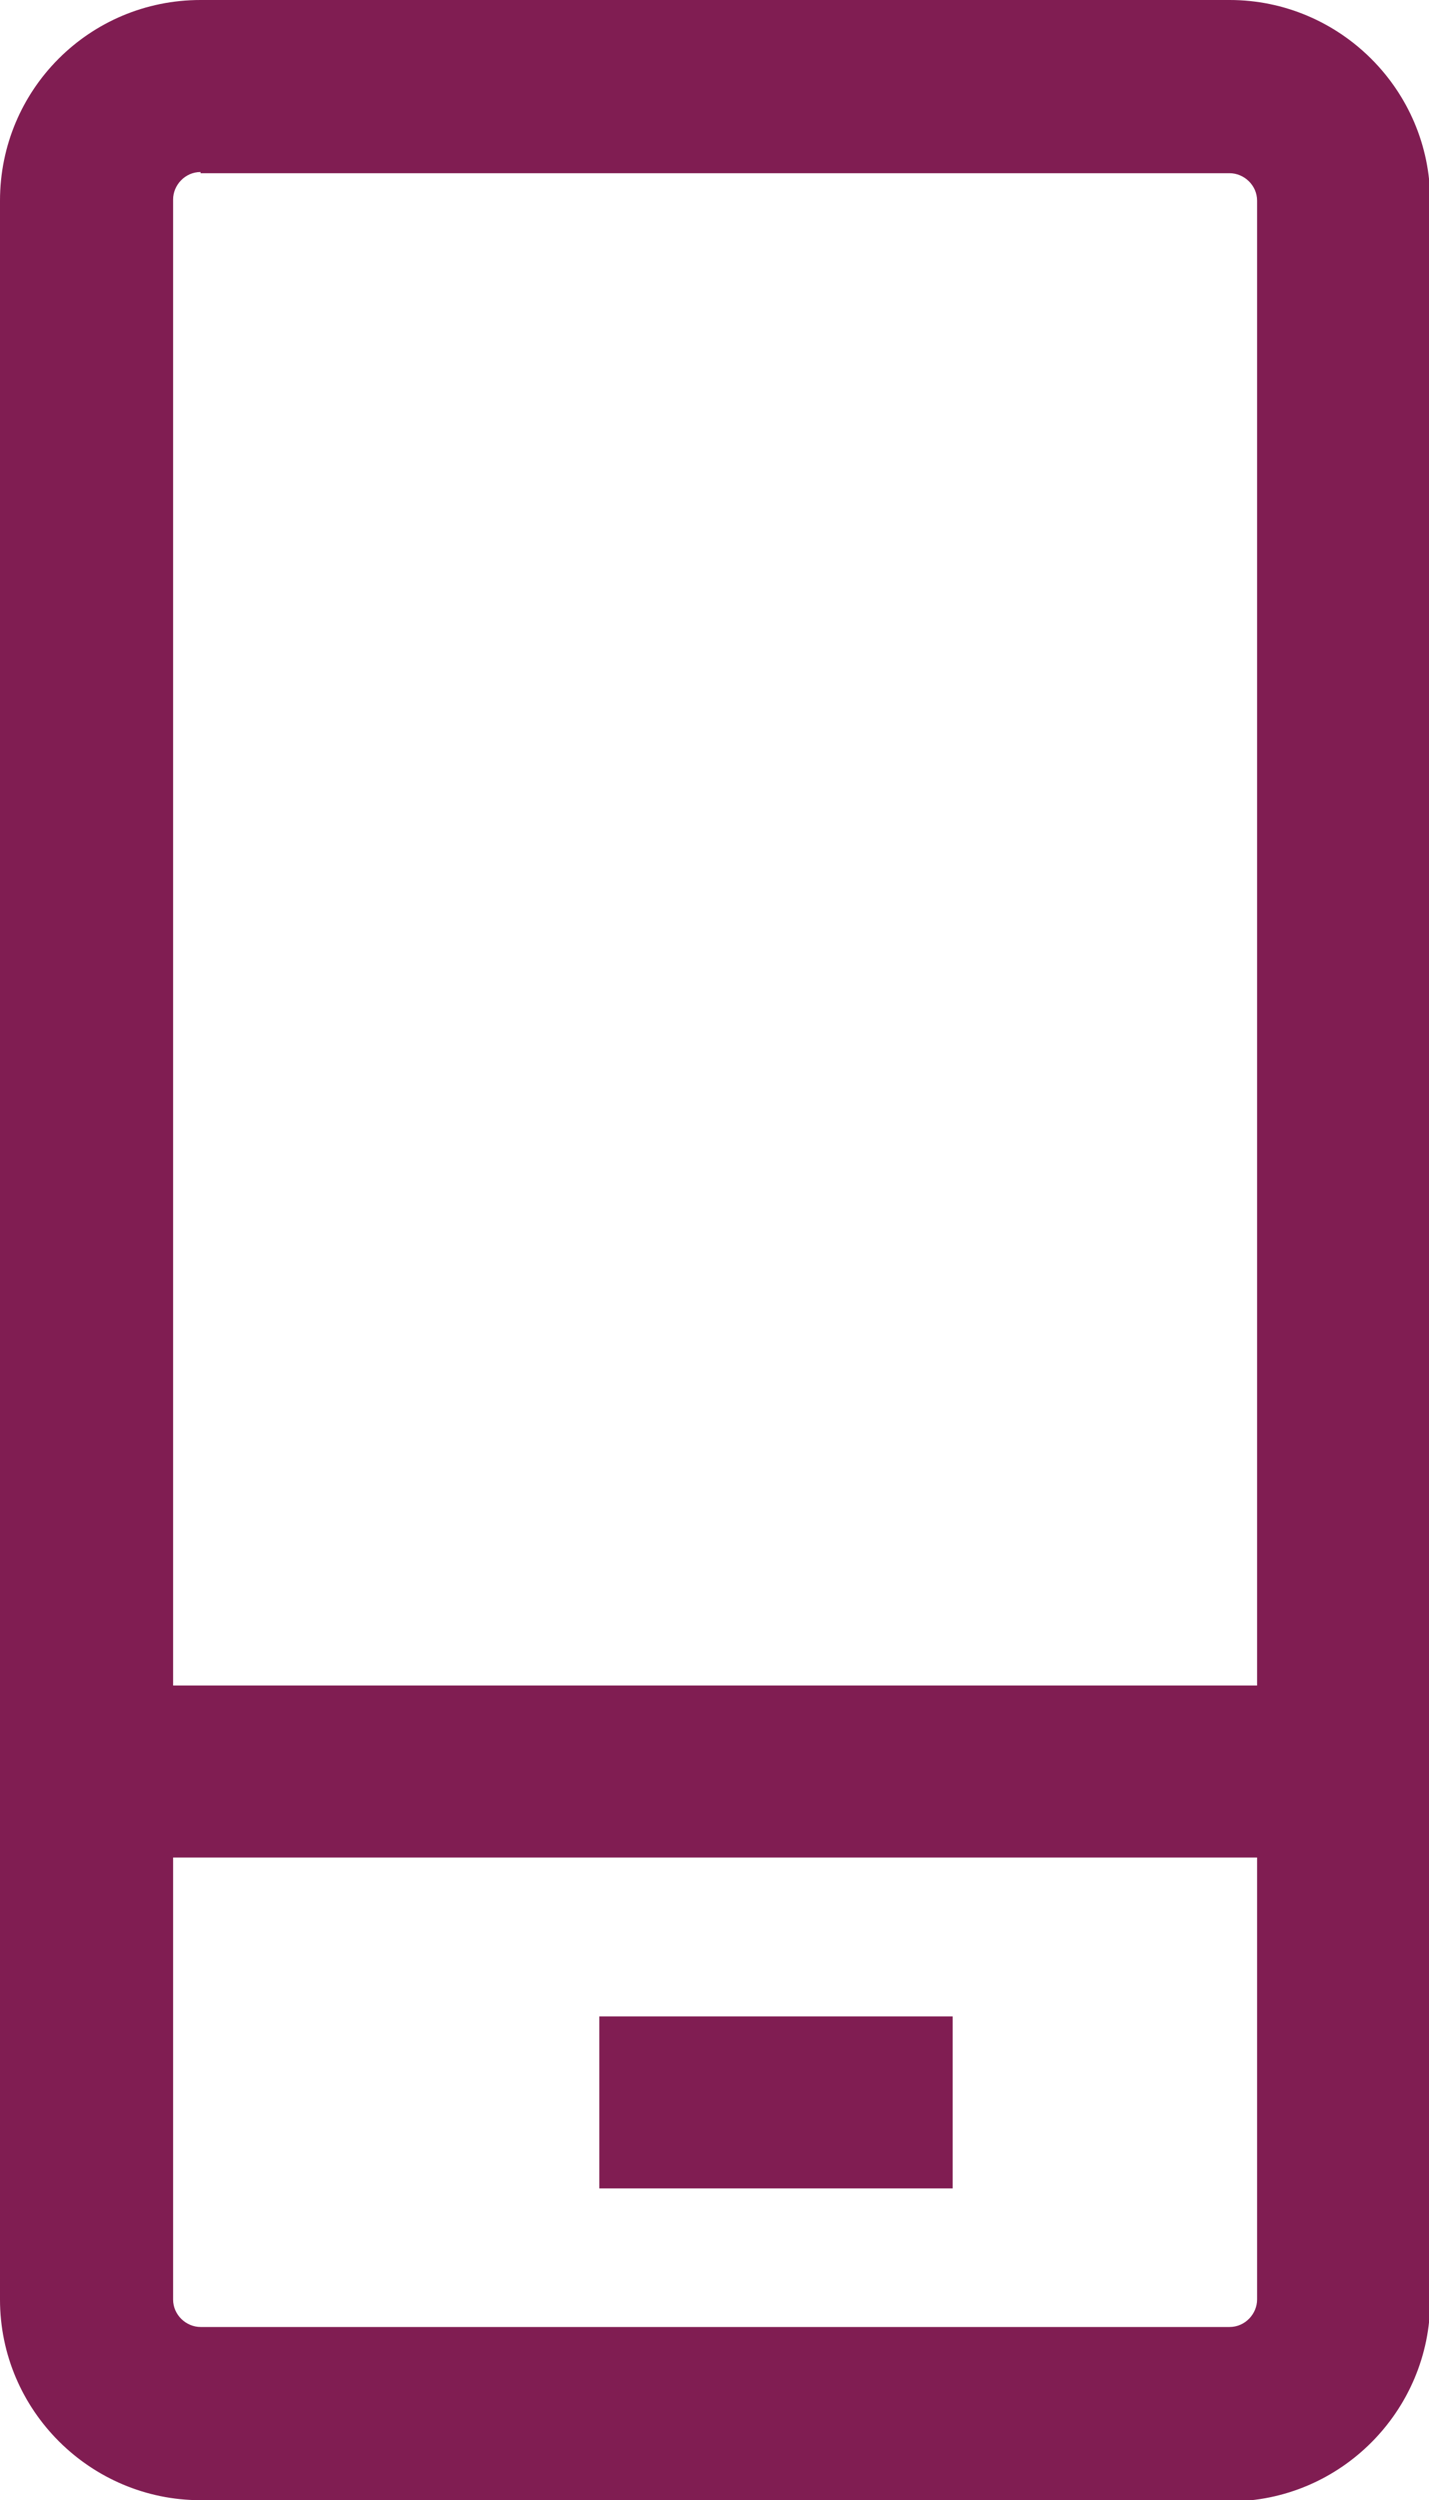
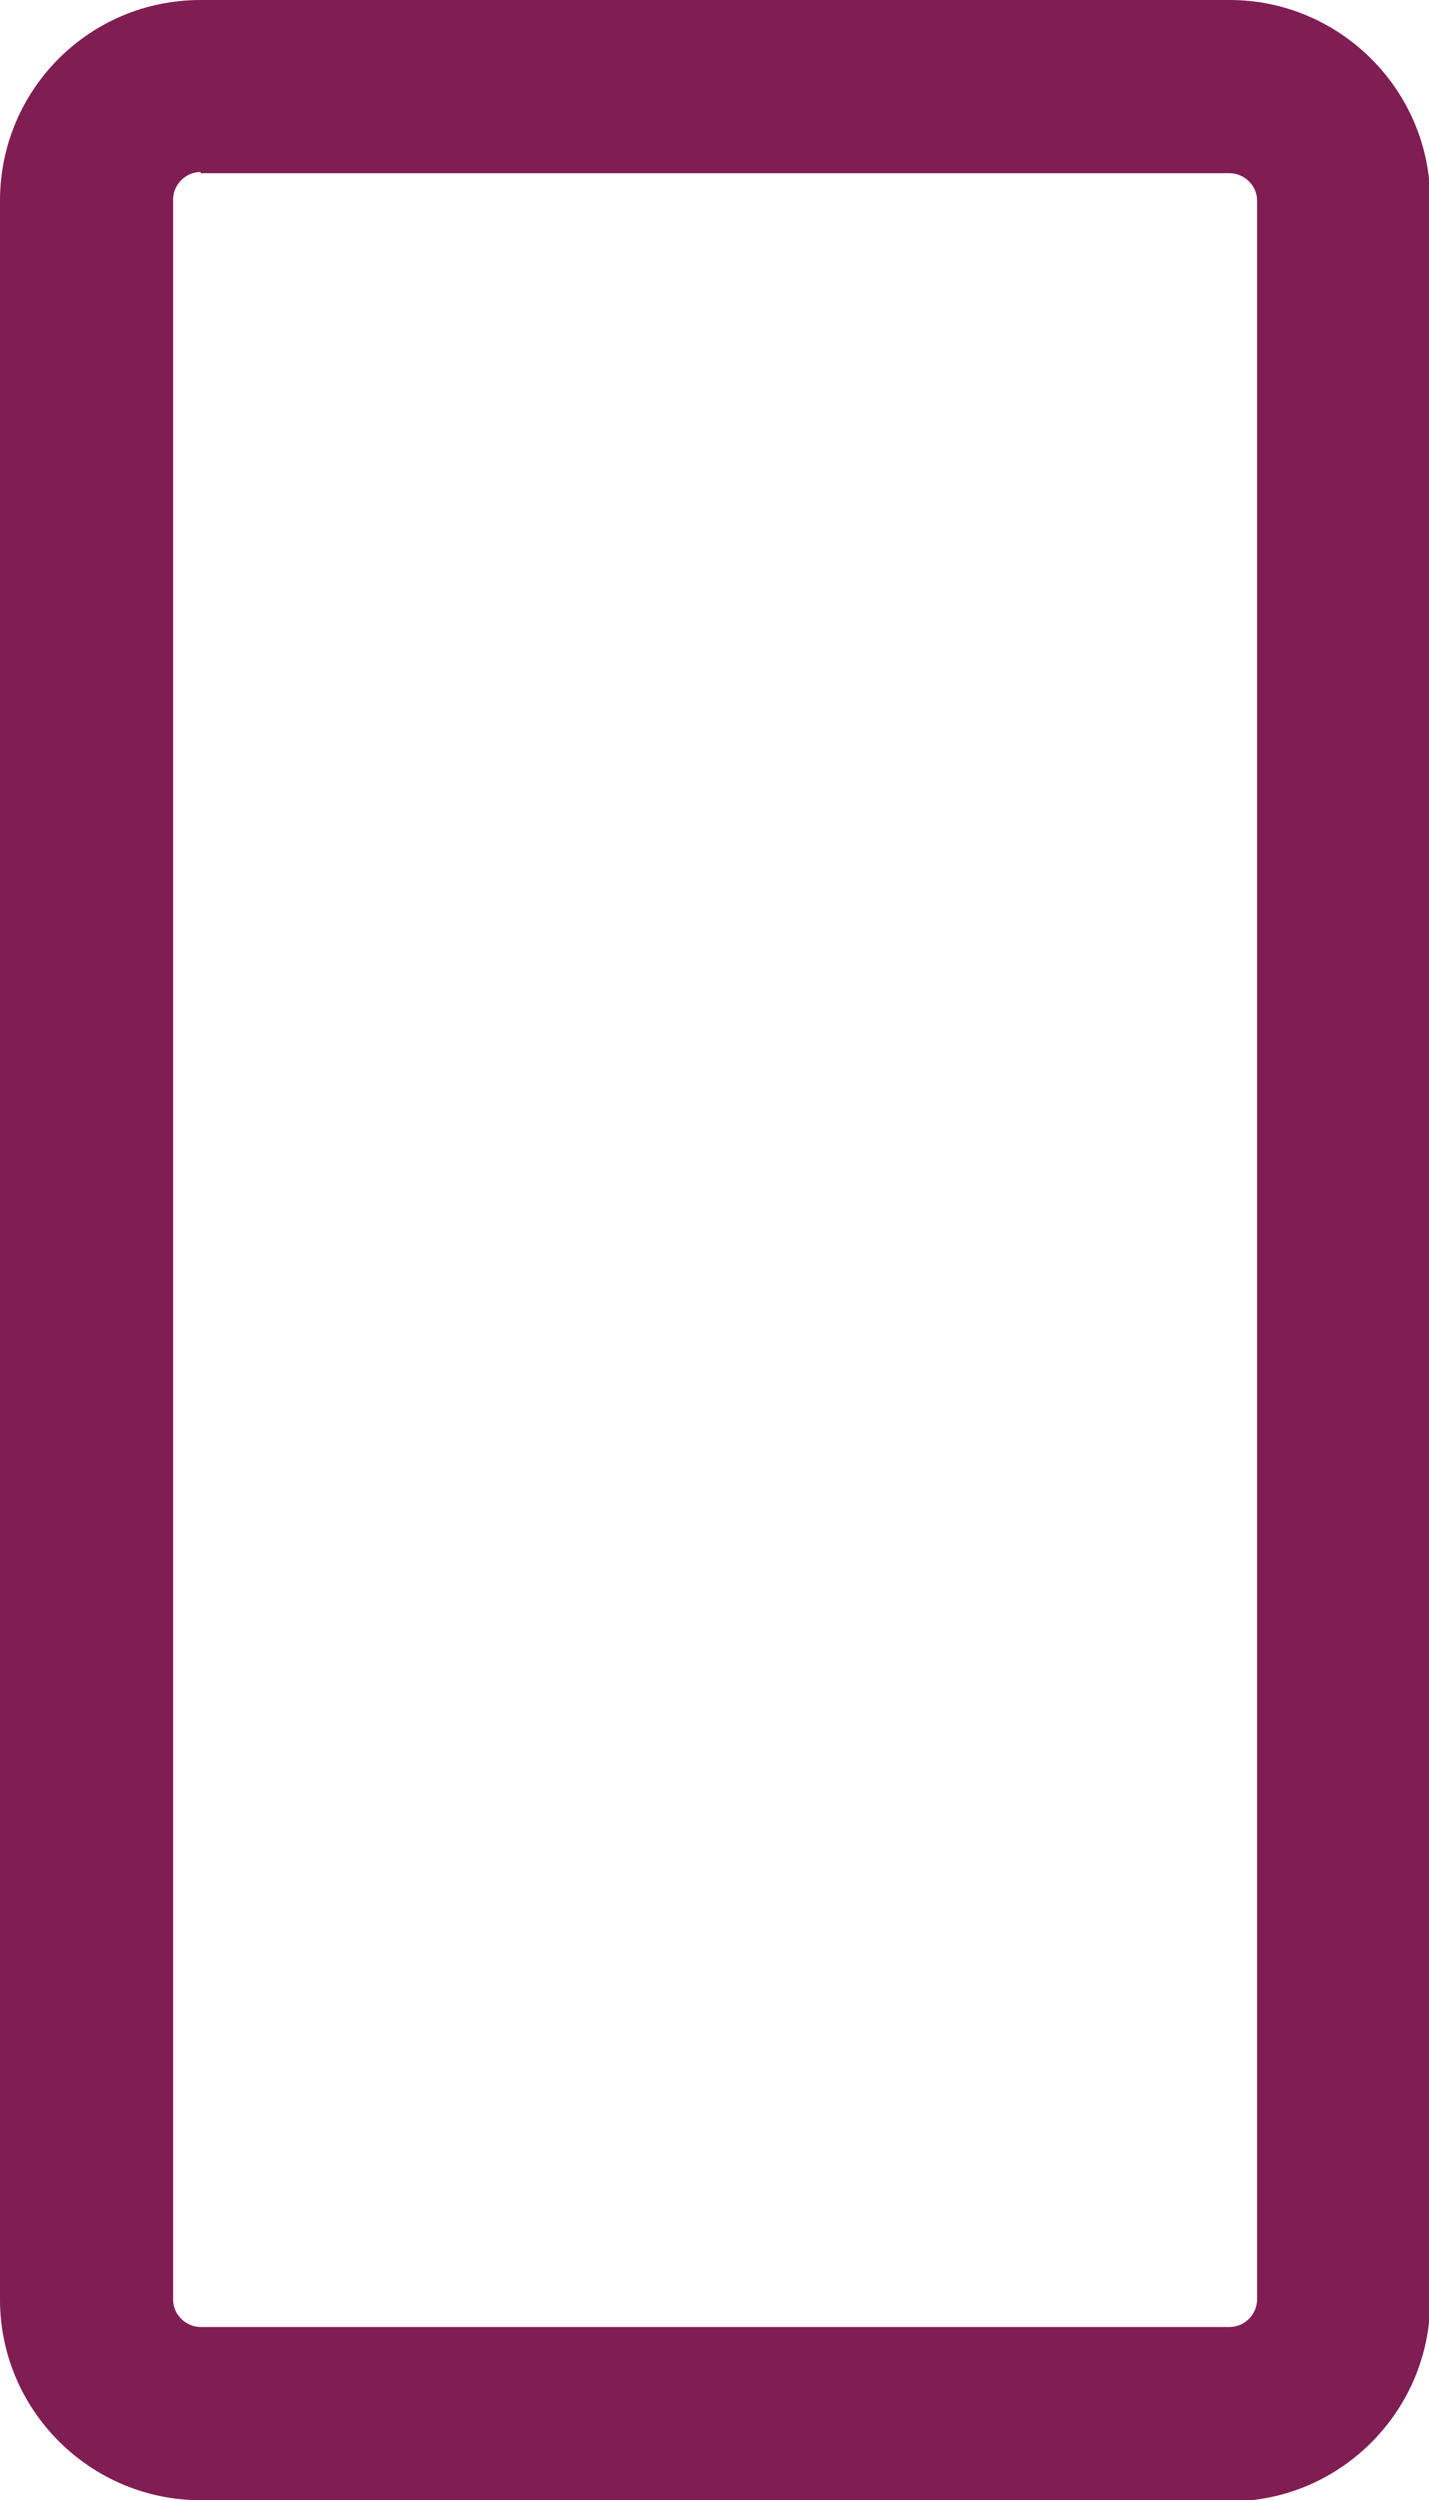
<svg xmlns="http://www.w3.org/2000/svg" id="Calque_2" data-name="Calque 2" viewBox="0 0 11.97 20.93">
  <defs>
    <style>
      .cls-1 {
        fill: #801d52;
        stroke-width: 0px;
      }
    </style>
  </defs>
  <g id="menu">
    <g>
      <path class="cls-1" d="M10.29,20.93H1.68c-.92,0-1.68-.75-1.68-1.68V1.68C0,.75.75,0,1.68,0h8.62c.92,0,1.68.75,1.68,1.68v17.58c0,.92-.75,1.68-1.68,1.68ZM1.68,1.44c-.13,0-.23.11-.23.23v17.58c0,.13.11.23.23.23h8.62c.13,0,.23-.11.23-.23V1.68c0-.13-.11-.23-.23-.23H1.68Z" />
-       <rect class="cls-1" x=".68" y="14.11" width="10.67" height="1.44" />
-       <rect class="cls-1" x="5.02" y="16.88" width="2.96" height="1.44" />
    </g>
  </g>
</svg>